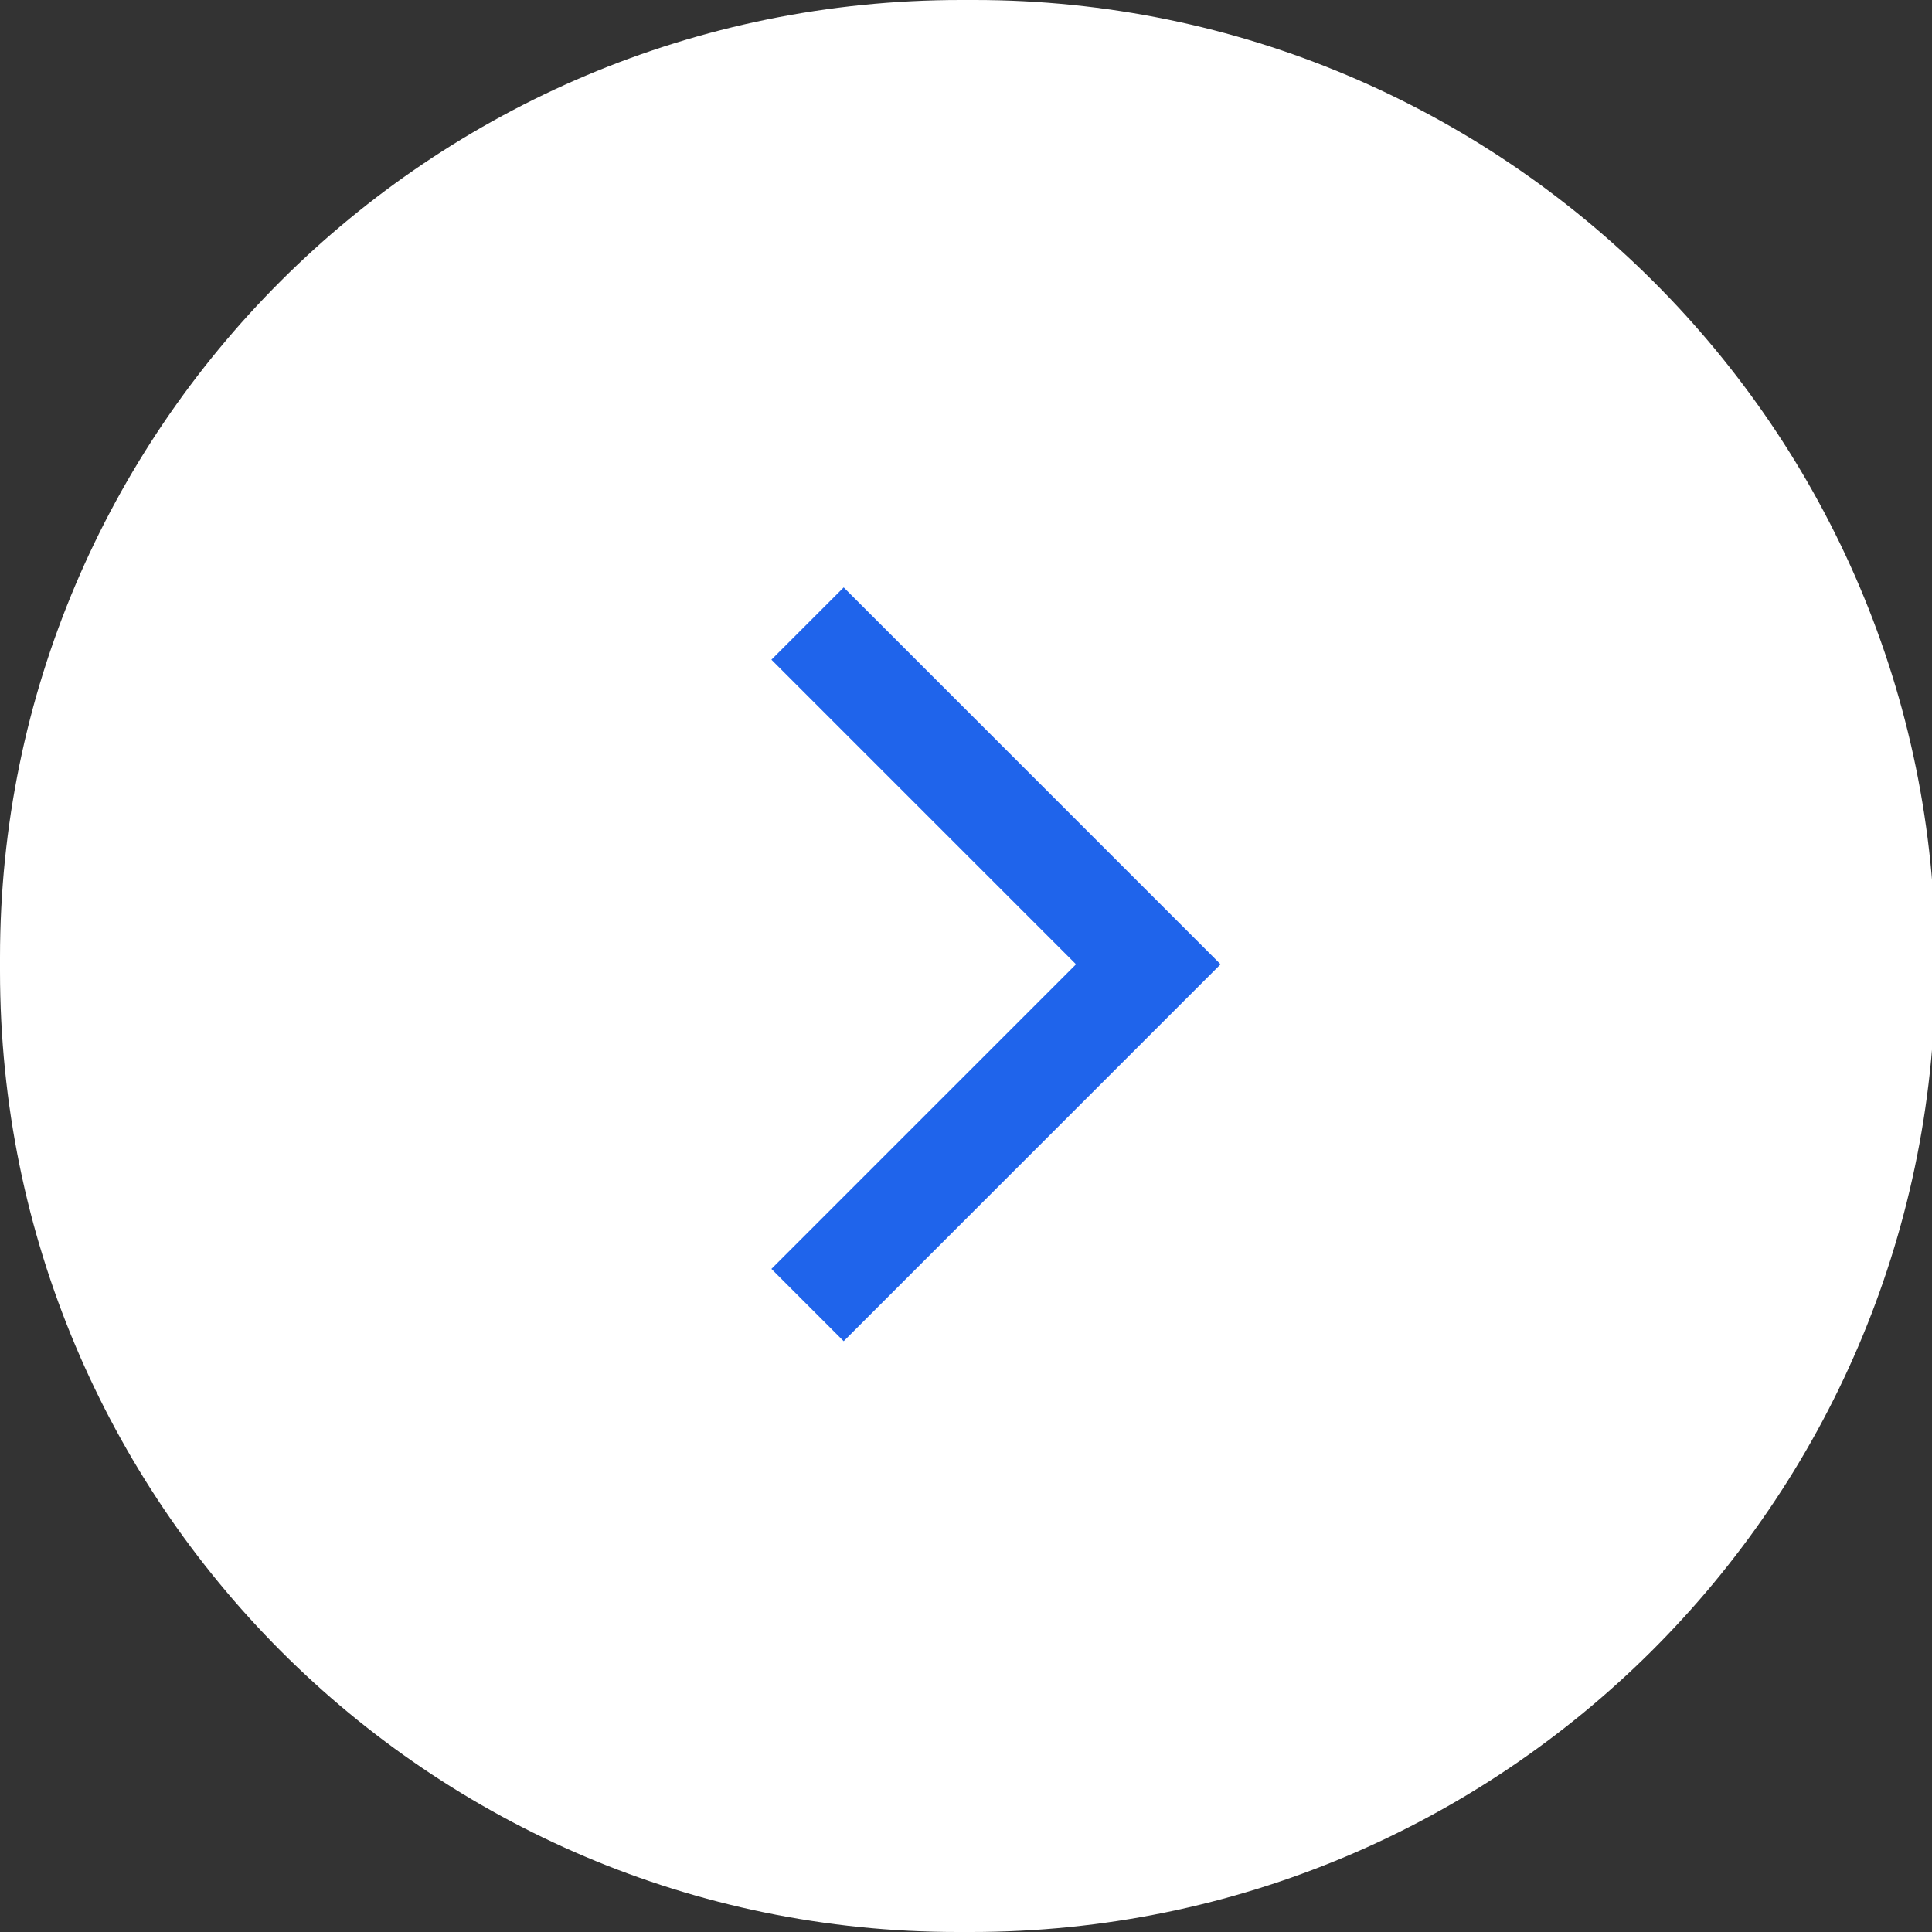
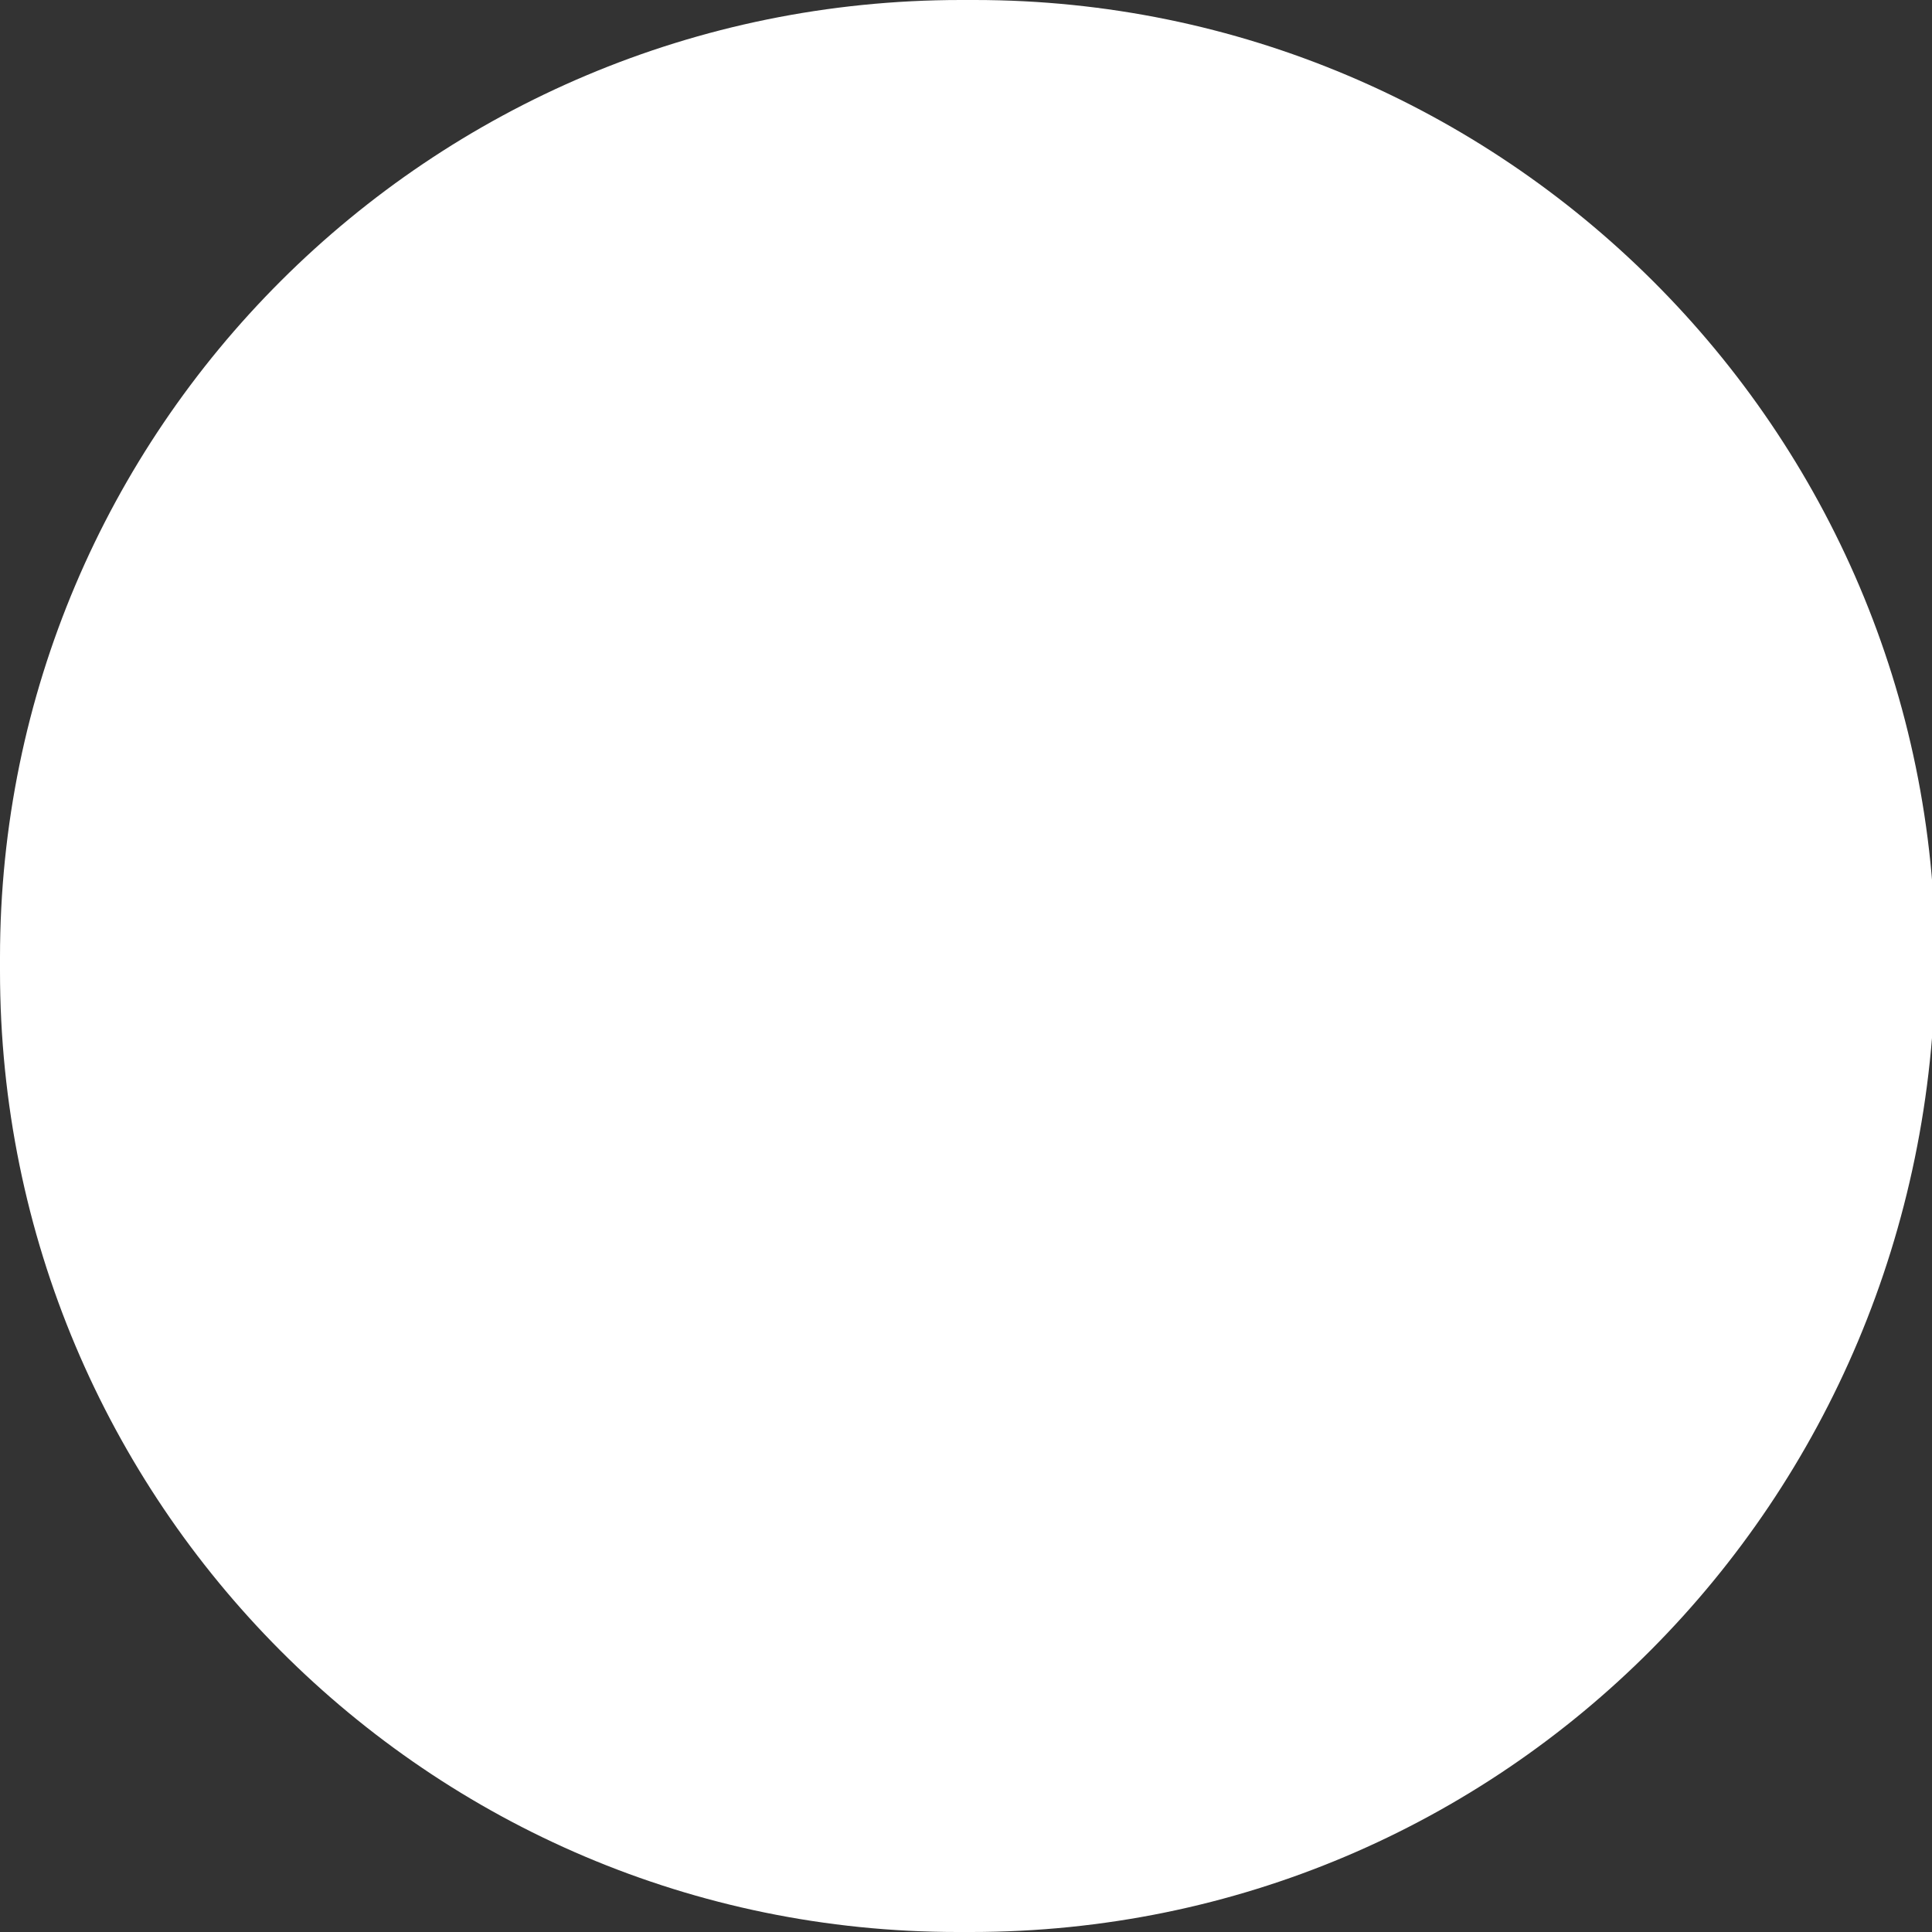
<svg xmlns="http://www.w3.org/2000/svg" id="Слой_1" x="0px" y="0px" viewBox="0 0 56.7 56.7" style="enable-background:new 0 0 56.7 56.7;" xml:space="preserve">
  <rect x="0" y="0" width="56.7" height="56.7" fill="#333333" stroke="none" />
  <style type="text/css"> .st0{fill:#FFFFFF;} .st1{fill:none;stroke:#1F64EB;stroke-width:3;} </style>
  <desc>Right</desc>
  <g>
-     <path class="st0" d="M28.5,56.7h-0.4C12.6,56.7,0,44.1,0,28.5v-0.4C0,12.6,12.6,0,28.2,0h0.4c15.5,0,28.2,12.6,28.2,28.2v0.4 C56.7,44.1,44.1,56.7,28.5,56.7z" />
-     <polyline class="st1" points="23.7,18.3 33.7,28.3 23.7,38.3 " />
+     <path class="st0" d="M28.5,56.7h-0.4C12.6,56.7,0,44.1,0,28.5v-0.4C0,12.6,12.6,0,28.2,0h0.4c15.5,0,28.2,12.6,28.2,28.2C56.7,44.1,44.1,56.7,28.5,56.7z" />
  </g>
</svg>